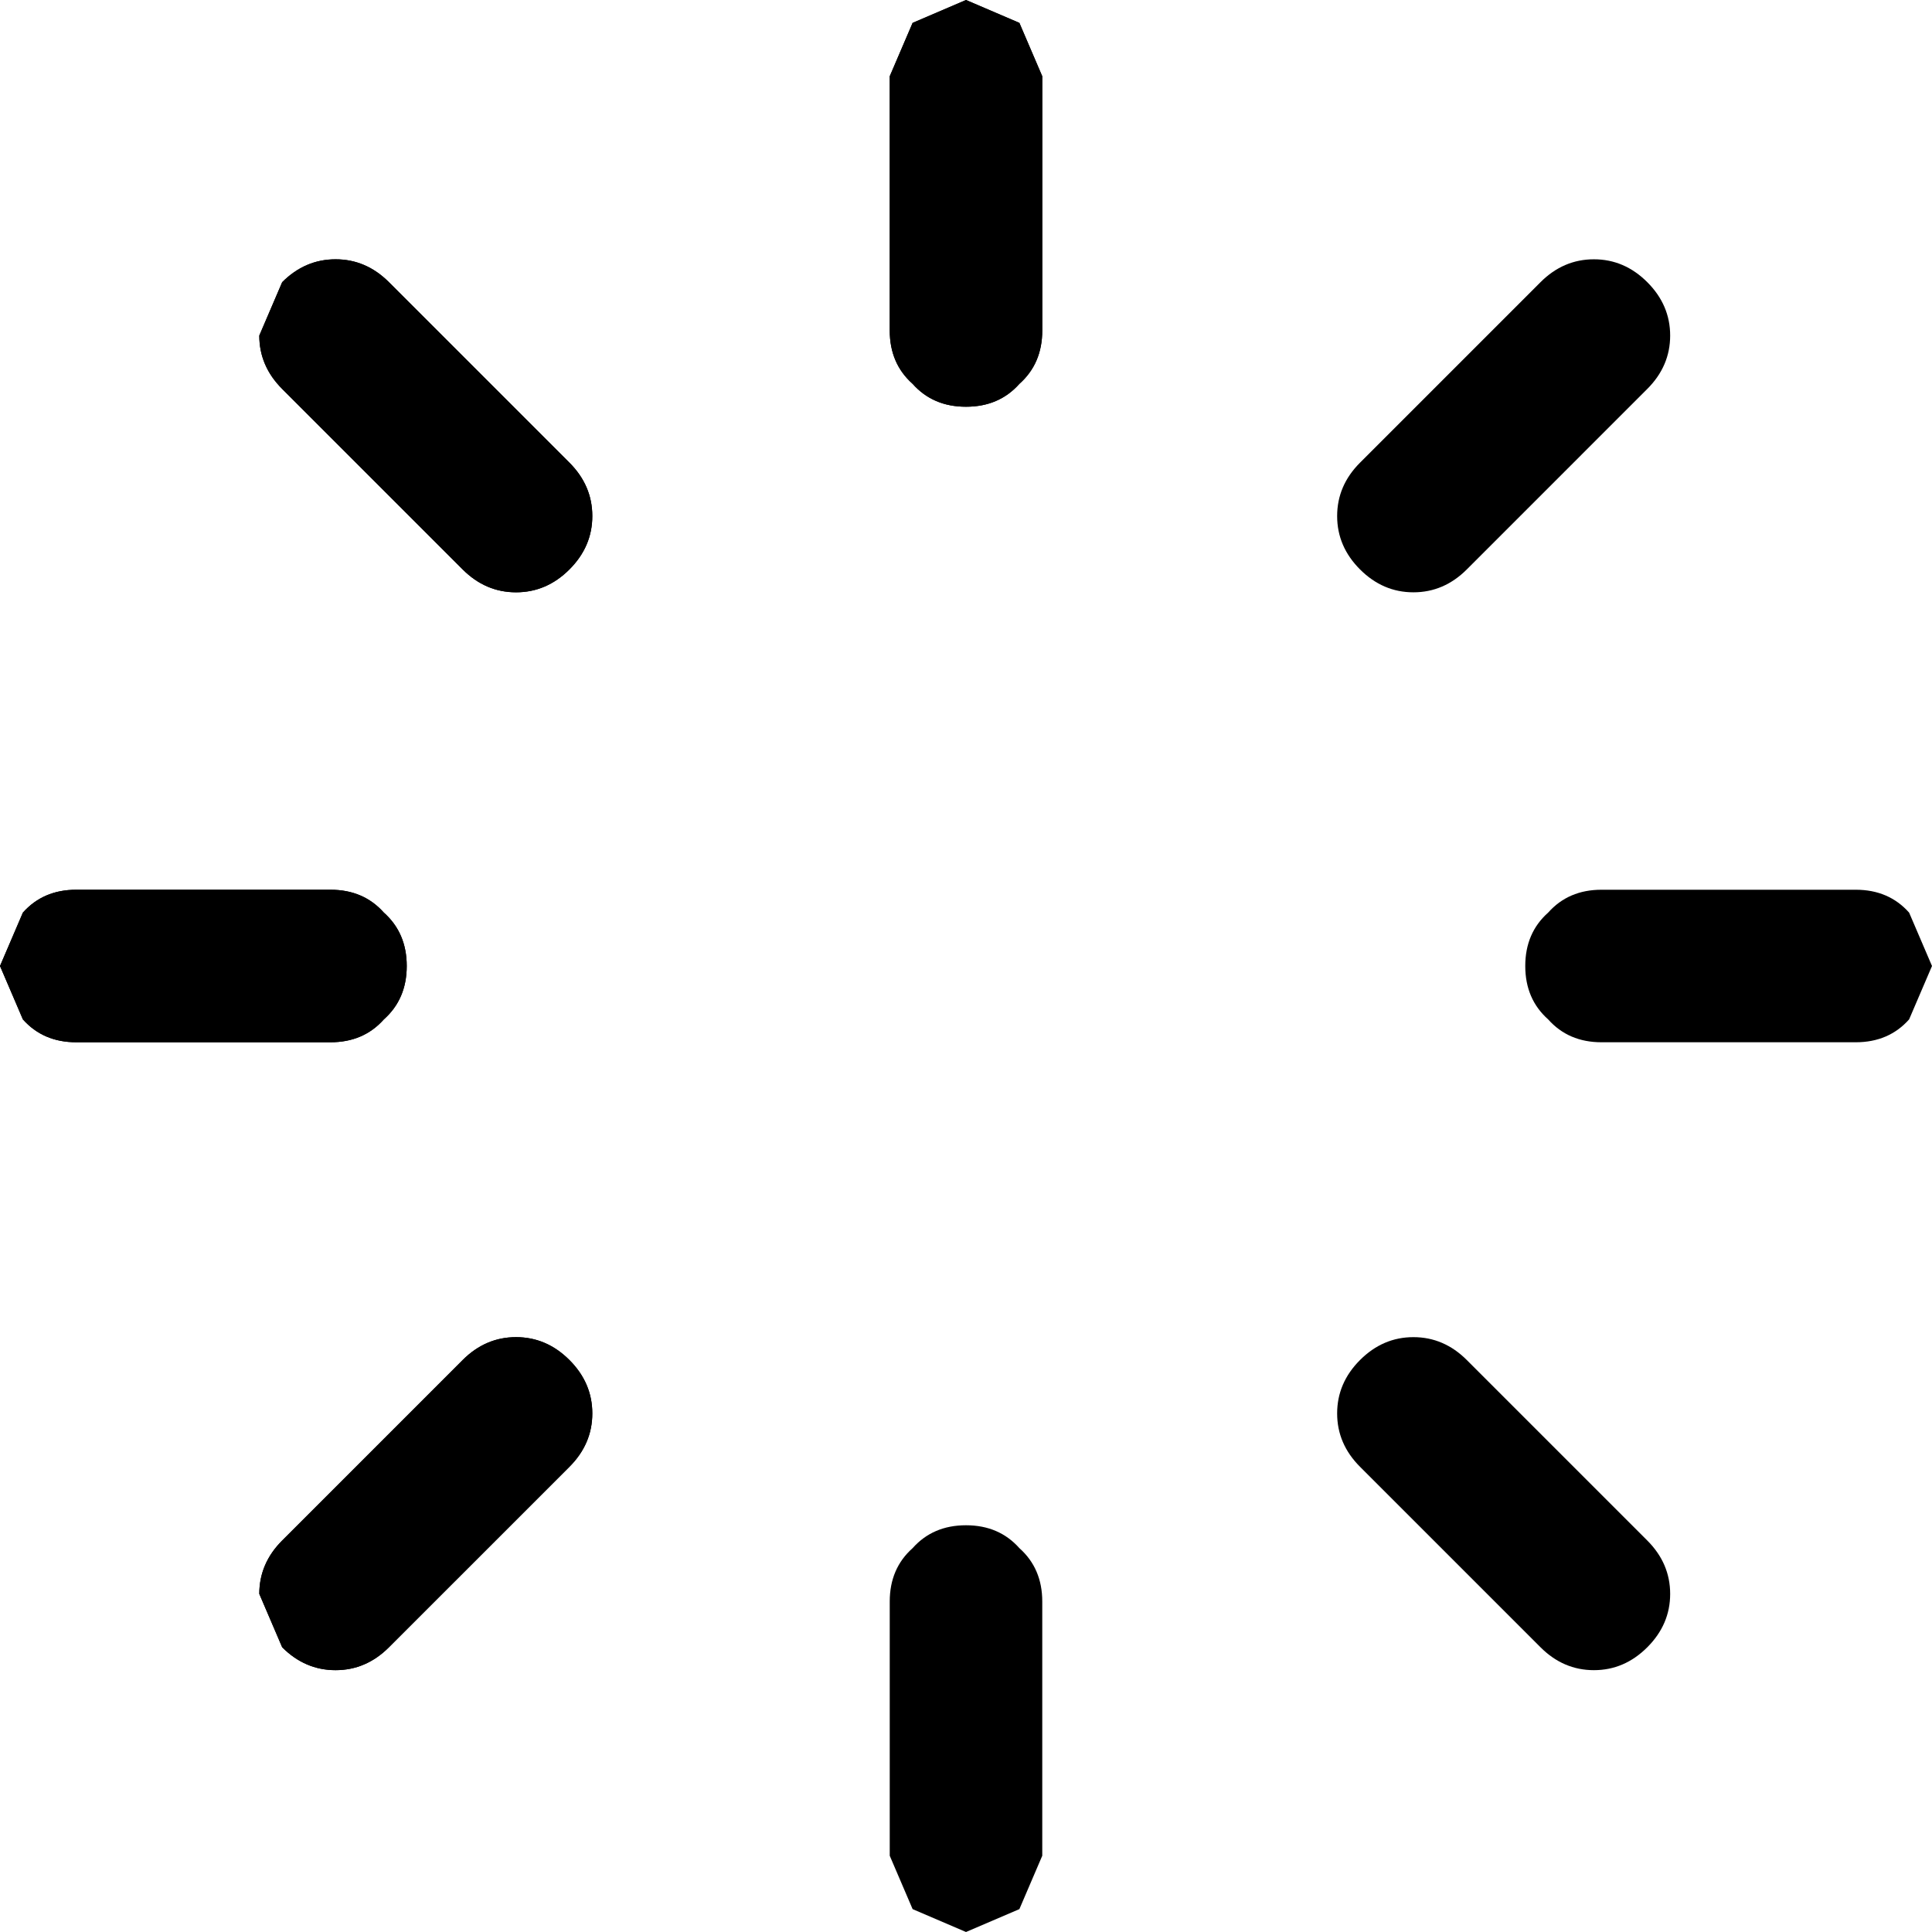
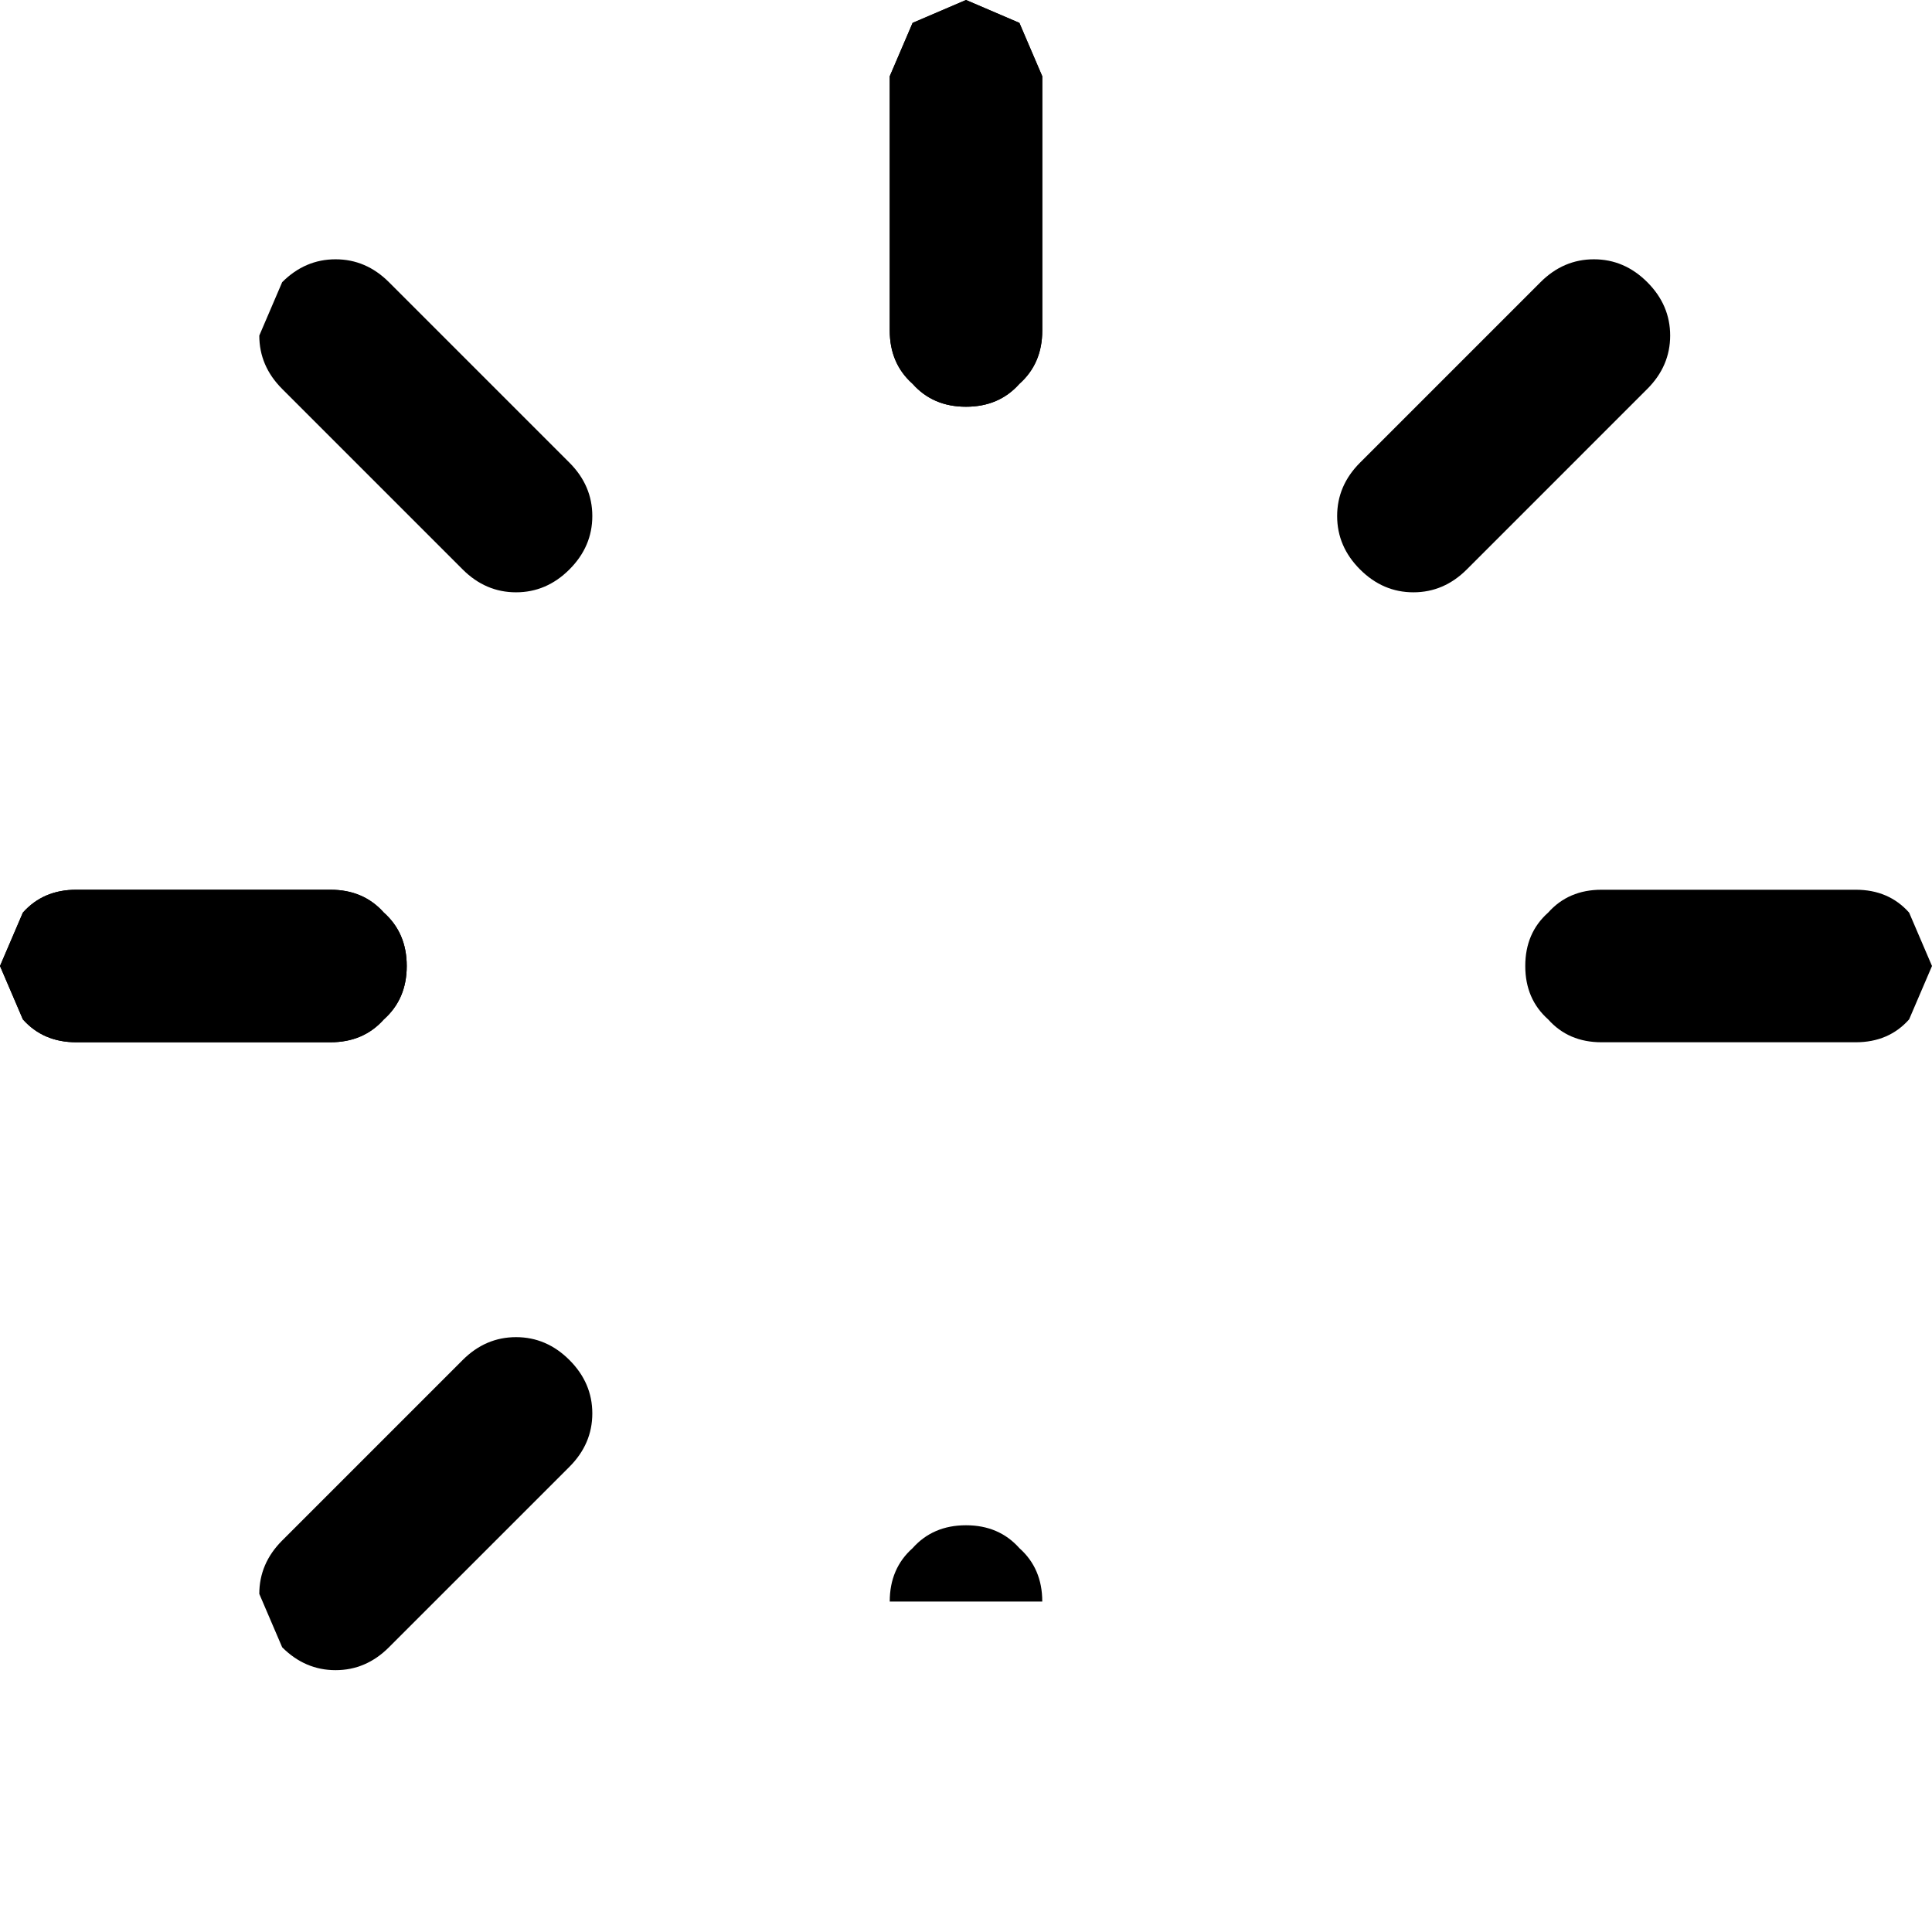
<svg xmlns="http://www.w3.org/2000/svg" height="38.0px" width="38.0px">
  <g transform="matrix(1.0, 0.0, 0.0, 1.0, 19.0, 19.0)">
    <path d="M-1.5 -17.5 L-1.05 -18.55 0.0 -19.0 1.05 -18.55 1.5 -17.5 1.5 -12.5 Q1.5 -11.85 1.05 -11.45 0.65 -11.0 0.0 -11.0 -0.65 -11.0 -1.05 -11.45 -1.5 -11.85 -1.5 -12.5 L-1.5 -17.5" fill="#000000" fill-rule="evenodd" stroke="none" />
    <path d="M-1.5 -17.5 L-1.05 -18.55 0.0 -19.0 1.05 -18.55 1.5 -17.5 1.5 -12.5 Q1.5 -11.85 1.05 -11.45 0.65 -11.0 0.0 -11.0 -0.65 -11.0 -1.05 -11.45 -1.5 -11.85 -1.5 -12.5 L-1.5 -17.5" fill="#000000" fill-rule="evenodd" stroke="none" />
-     <path d="M-1.5 12.5 Q-1.5 11.85 -1.05 11.45 -0.65 11.0 0.0 11.0 0.65 11.0 1.05 11.45 1.5 11.85 1.5 12.5 L1.5 17.5 1.05 18.55 0.0 19.0 -1.05 18.55 -1.5 17.5 -1.5 12.5" fill="#000000" fill-rule="evenodd" stroke="none" />
+     <path d="M-1.5 12.5 Q-1.5 11.85 -1.05 11.45 -0.65 11.0 0.0 11.0 0.65 11.0 1.05 11.45 1.5 11.85 1.5 12.5 " fill="#000000" fill-rule="evenodd" stroke="none" />
    <path d="M-11.45 1.05 Q-11.85 1.5 -12.5 1.5 L-17.5 1.5 Q-18.15 1.5 -18.55 1.05 L-19.0 0.0 -18.55 -1.05 Q-18.15 -1.5 -17.5 -1.5 L-12.5 -1.5 Q-11.85 -1.5 -11.45 -1.05 -11.0 -0.65 -11.0 0.0 -11.0 0.65 -11.45 1.05" fill="#000000" fill-rule="evenodd" stroke="none" />
    <path d="M-11.45 1.05 Q-11.85 1.5 -12.5 1.5 L-17.5 1.5 Q-18.15 1.5 -18.55 1.05 L-19.0 0.0 -18.55 -1.05 Q-18.15 -1.5 -17.5 -1.5 L-12.5 -1.5 Q-11.85 -1.5 -11.45 -1.05 -11.0 -0.65 -11.0 0.0 -11.0 0.65 -11.45 1.05" fill="#000000" fill-rule="evenodd" stroke="none" />
    <path d="M18.55 1.05 Q18.15 1.5 17.5 1.5 L12.5 1.5 Q11.85 1.5 11.45 1.05 11.0 0.65 11.0 0.0 11.0 -0.65 11.45 -1.05 11.85 -1.5 12.5 -1.5 L17.5 -1.5 Q18.15 -1.5 18.55 -1.05 L19.0 0.0 18.55 1.05" fill="#000000" fill-rule="evenodd" stroke="none" />
    <path d="M-11.35 -13.45 L-7.8 -9.9 Q-7.35 -9.45 -7.35 -8.85 -7.35 -8.25 -7.8 -7.8 -8.25 -7.35 -8.85 -7.35 -9.45 -7.35 -9.9 -7.8 L-13.45 -11.35 Q-13.9 -11.8 -13.9 -12.4 L-13.45 -13.45 Q-13.0 -13.9 -12.4 -13.9 -11.8 -13.9 -11.35 -13.45" fill="#000000" fill-rule="evenodd" stroke="none" />
-     <path d="M-11.35 -13.45 L-7.8 -9.9 Q-7.35 -9.45 -7.35 -8.85 -7.35 -8.25 -7.8 -7.8 -8.25 -7.35 -8.85 -7.35 -9.45 -7.35 -9.9 -7.8 L-13.45 -11.35 Q-13.9 -11.8 -13.9 -12.4 L-13.45 -13.45 Q-13.0 -13.9 -12.4 -13.9 -11.8 -13.9 -11.35 -13.45" fill="#000000" fill-rule="evenodd" stroke="none" />
-     <path d="M9.85 7.75 L13.4 11.3 Q13.85 11.75 13.85 12.35 13.85 12.95 13.4 13.4 12.95 13.85 12.35 13.85 11.75 13.85 11.3 13.4 L7.75 9.85 Q7.3 9.4 7.3 8.8 7.3 8.2 7.75 7.75 8.2 7.3 8.8 7.3 9.4 7.3 9.85 7.75" fill="#000000" fill-rule="evenodd" stroke="none" />
-     <path d="M-7.8 7.75 Q-7.35 8.2 -7.35 8.8 -7.35 9.4 -7.8 9.85 L-11.35 13.4 Q-11.8 13.85 -12.4 13.85 -13.0 13.85 -13.45 13.4 L-13.9 12.35 Q-13.9 11.75 -13.45 11.3 L-9.9 7.75 Q-9.45 7.3 -8.85 7.3 -8.25 7.3 -7.8 7.75" fill="#000000" fill-rule="evenodd" stroke="none" />
    <path d="M-7.8 7.75 Q-7.35 8.2 -7.35 8.8 -7.35 9.4 -7.8 9.85 L-11.35 13.4 Q-11.8 13.85 -12.4 13.85 -13.0 13.85 -13.45 13.4 L-13.9 12.35 Q-13.9 11.75 -13.45 11.3 L-9.9 7.75 Q-9.45 7.3 -8.85 7.3 -8.25 7.3 -7.8 7.75" fill="#000000" fill-rule="evenodd" stroke="none" />
    <path d="M13.4 -13.45 Q13.85 -13.0 13.85 -12.4 13.85 -11.8 13.4 -11.35 L9.85 -7.8 Q9.4 -7.35 8.8 -7.35 8.2 -7.35 7.75 -7.8 7.3 -8.25 7.3 -8.85 7.3 -9.45 7.75 -9.9 L11.3 -13.45 Q11.75 -13.9 12.35 -13.9 12.95 -13.9 13.4 -13.45" fill="#000000" fill-rule="evenodd" stroke="none" />
  </g>
</svg>